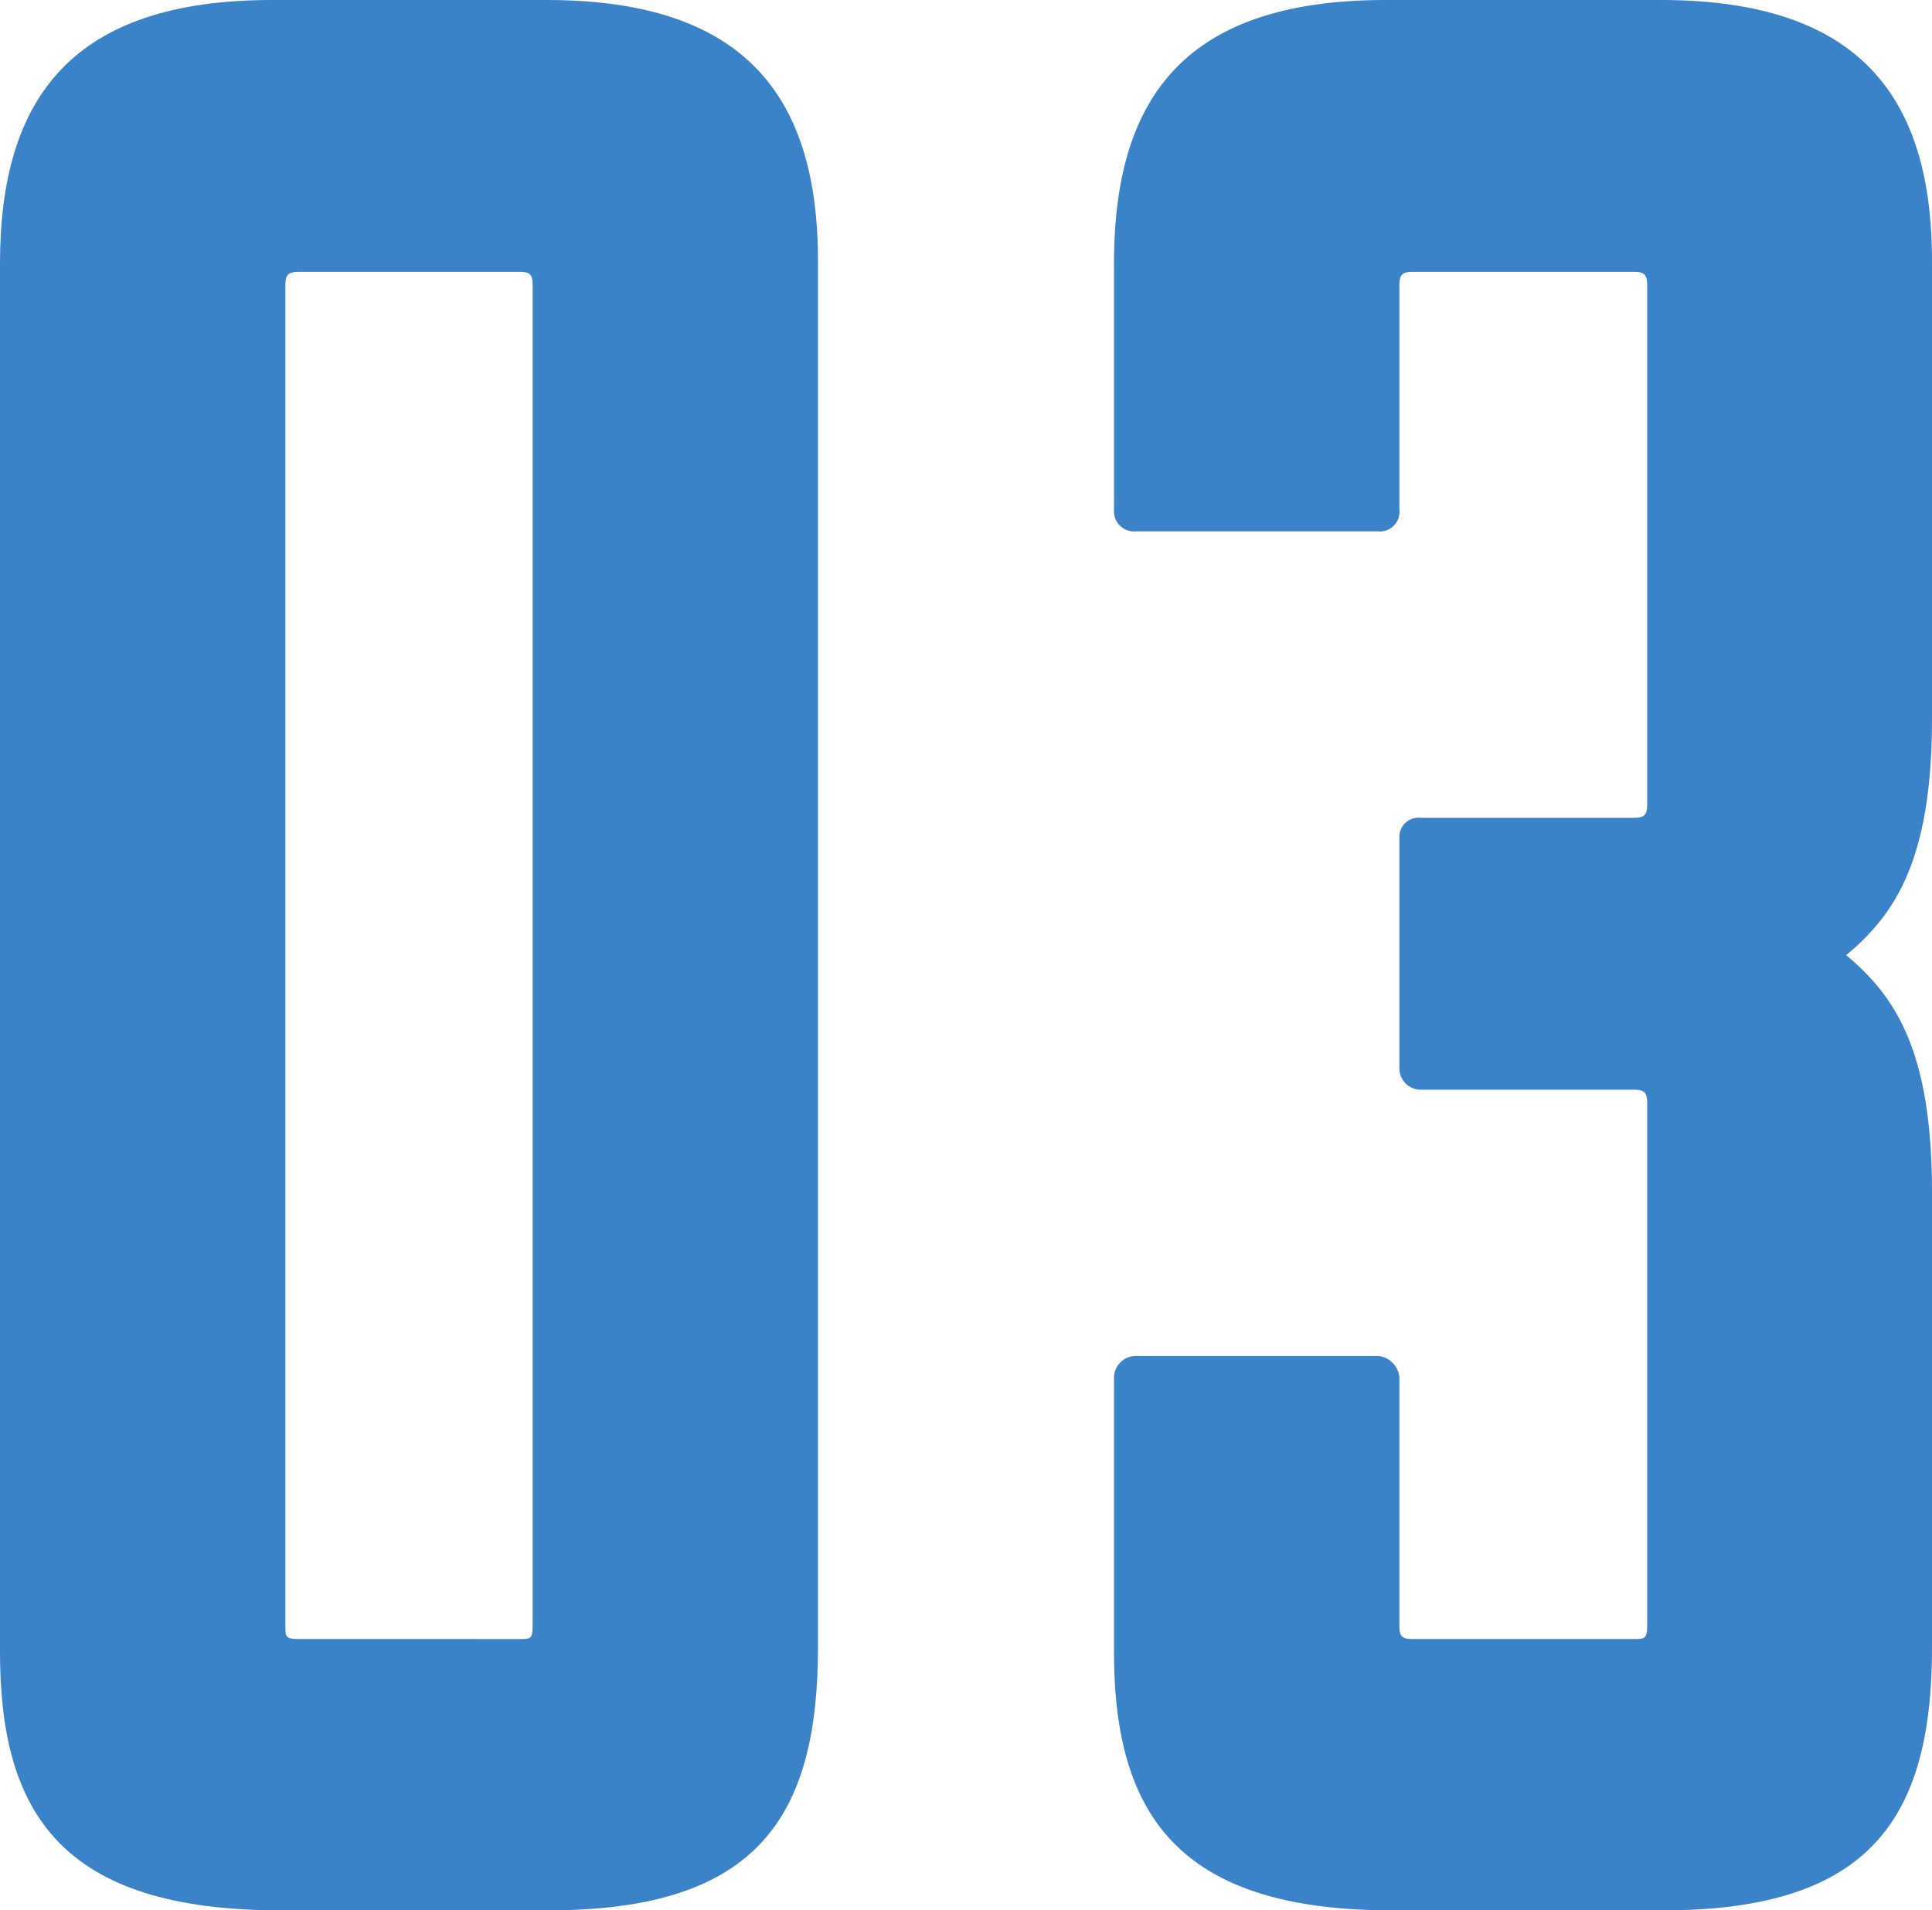
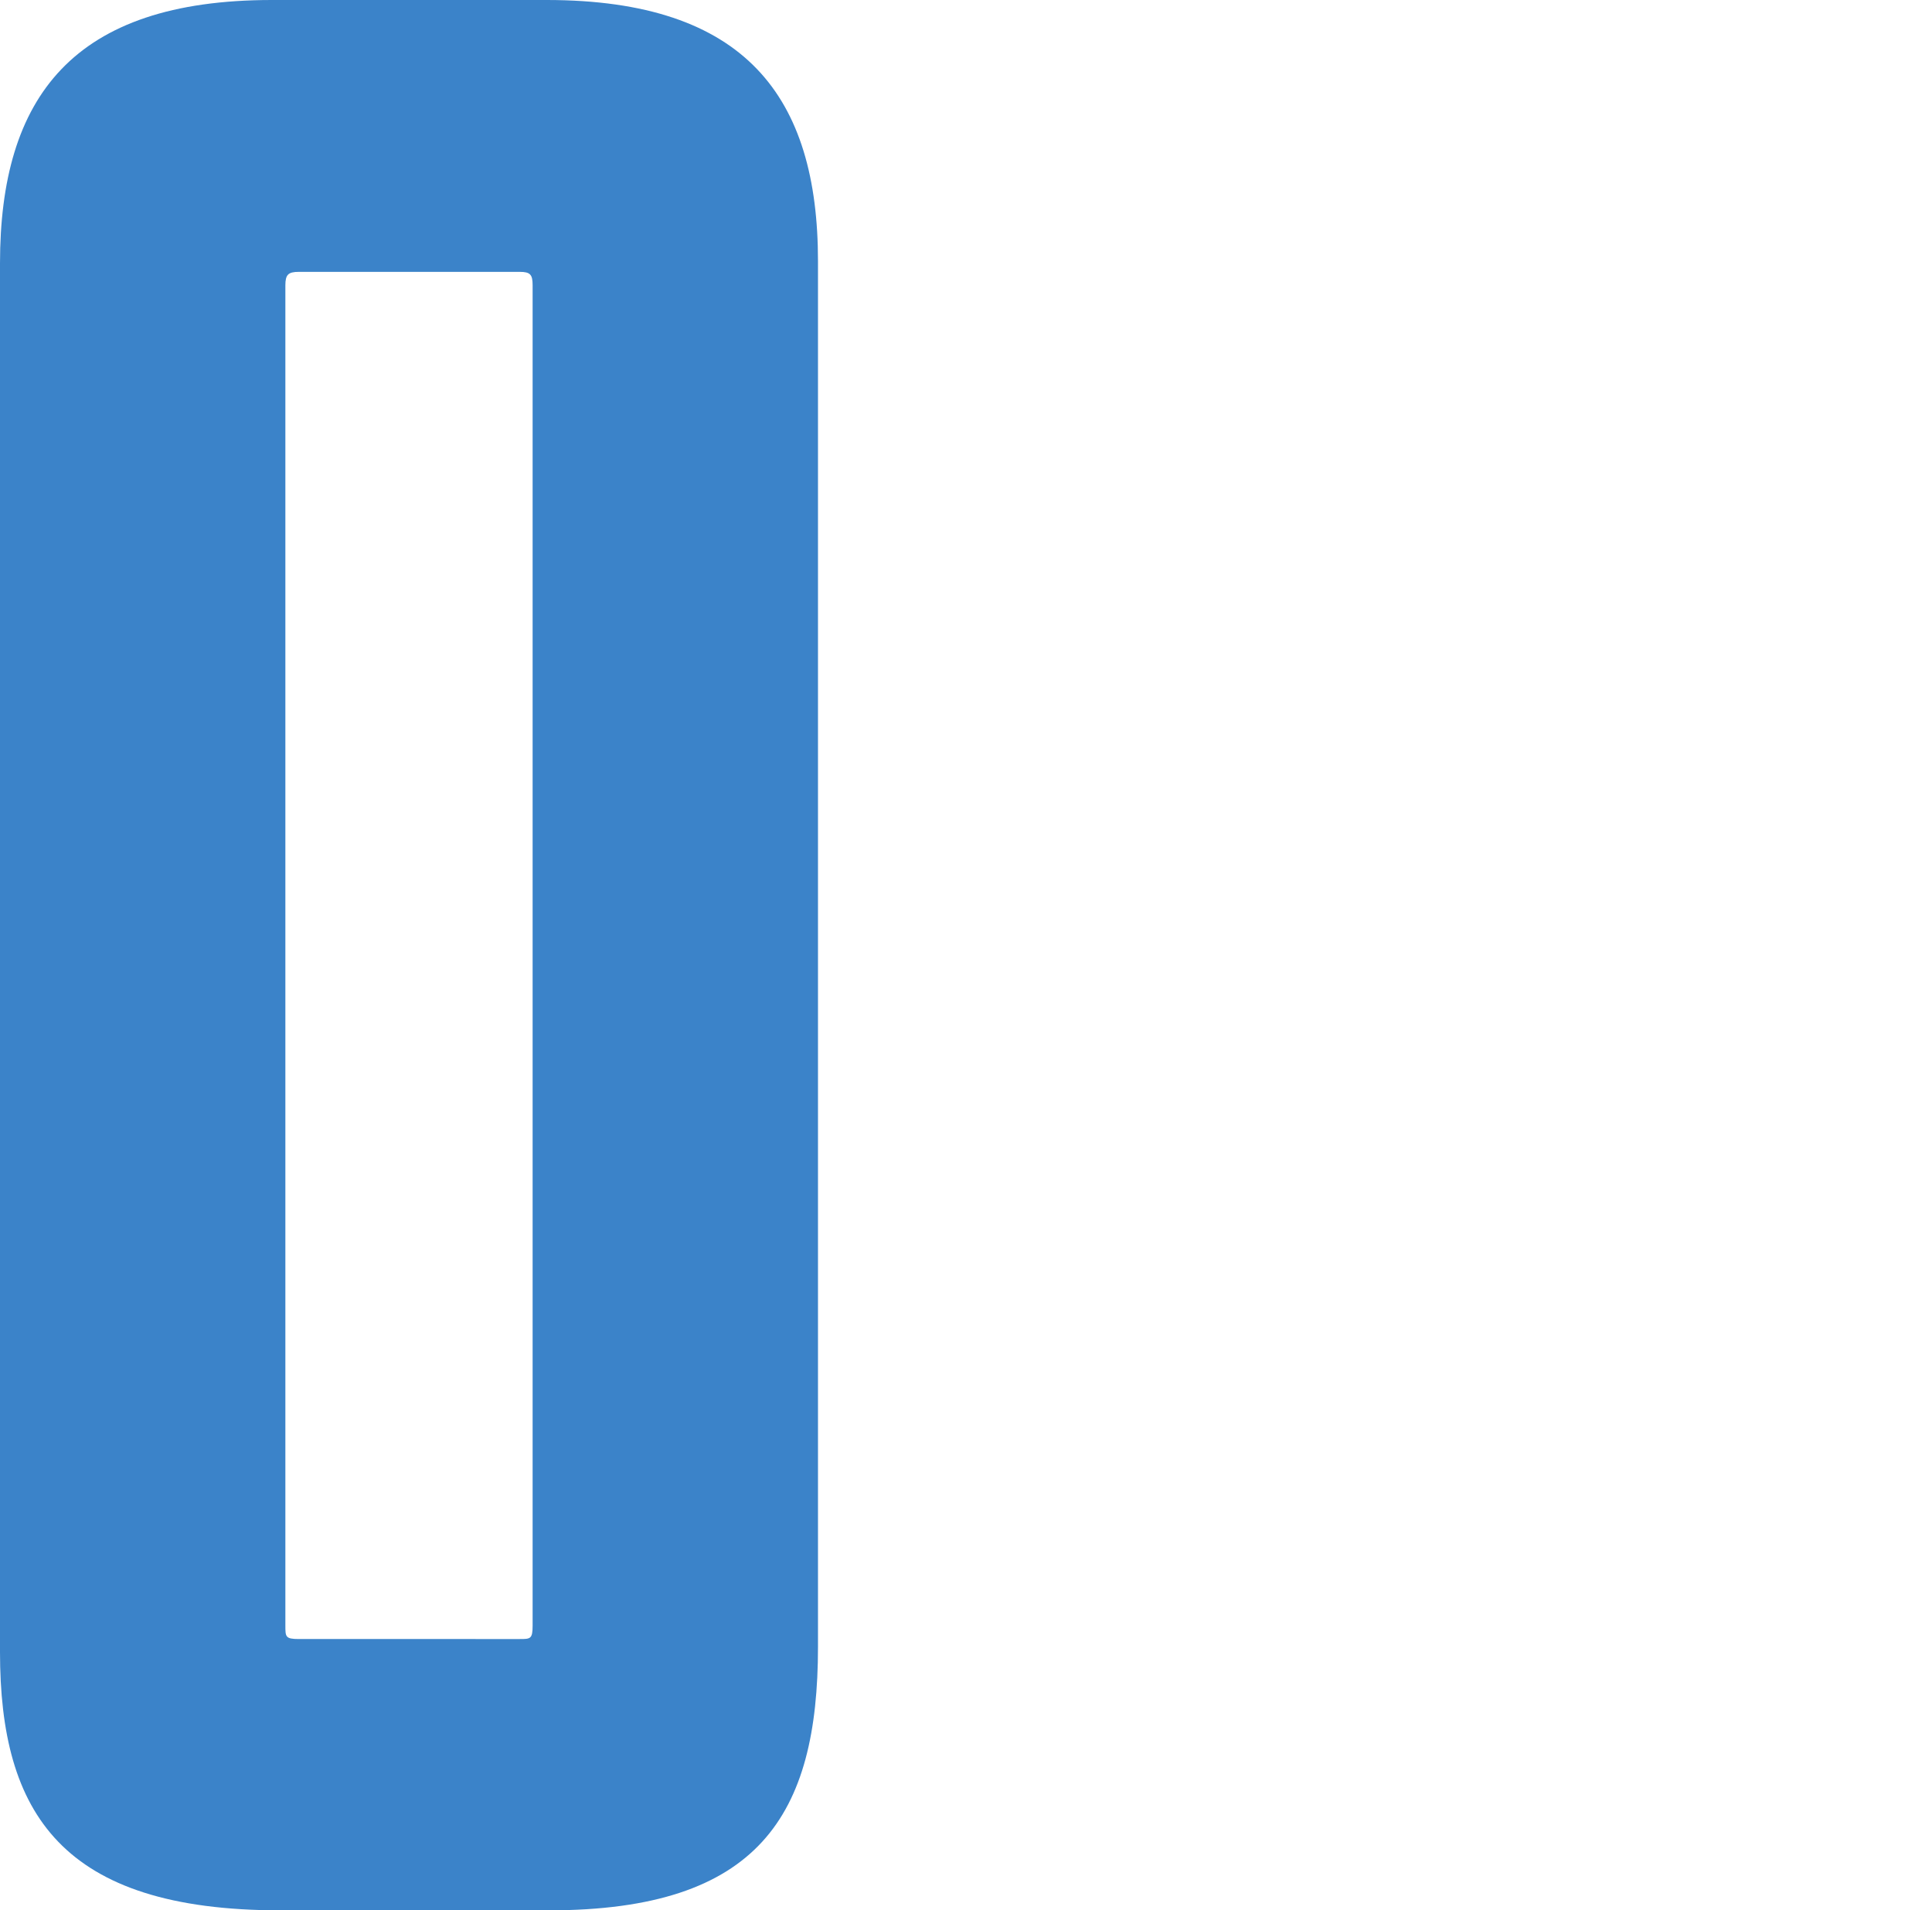
<svg xmlns="http://www.w3.org/2000/svg" viewBox="0 0 34.46 34.08">
  <defs>
    <style>.cls-1{fill:#3b83c9;}</style>
  </defs>
  <g id="レイヤー_2" data-name="レイヤー 2">
    <g id="レイヤー_1-2" data-name="レイヤー 1">
      <path class="cls-1" d="M0,29.47V4.7C0,1.73,1.3,0,4.85,0h4.9c3.55,0,4.84,1.73,4.84,4.66V29.38c0,3-1.05,4.7-4.8,4.7H5C1.1,34.08,0,32.35,0,29.47ZM9.27,4.85H5.33c-.19,0-.24.05-.24.24V29c0,.2,0,.24.24.24H9.27c.19,0,.23,0,.23-.24V5.09C9.5,4.9,9.46,4.85,9.27,4.85Z" />
-       <path class="cls-1" d="M19.87,29.47V24.58a.39.39,0,0,1,.39-.39h4.32a.42.42,0,0,1,.38.39V29c0,.2.05.24.24.24h3.94c.19,0,.24,0,.24-.24V19.68c0-.19-.05-.24-.24-.24h-3.8a.38.38,0,0,1-.38-.38V14.93a.34.34,0,0,1,.38-.34h3.8c.19,0,.24-.05.24-.24V5.09c0-.19-.05-.24-.24-.24H25.2c-.19,0-.24.05-.24.24v4a.35.35,0,0,1-.38.39H20.26a.36.36,0,0,1-.39-.39V4.7c0-3,1.3-4.7,4.85-4.7h4.9c3.55,0,4.84,1.73,4.84,4.66v8.16c0,2.54-.67,3.5-1.53,4.22.86.72,1.53,1.68,1.53,4.23v8.11c0,3-1.05,4.7-4.79,4.7H24.82C21,34.08,19.87,32.35,19.87,29.47Z" />
    </g>
  </g>
</svg>